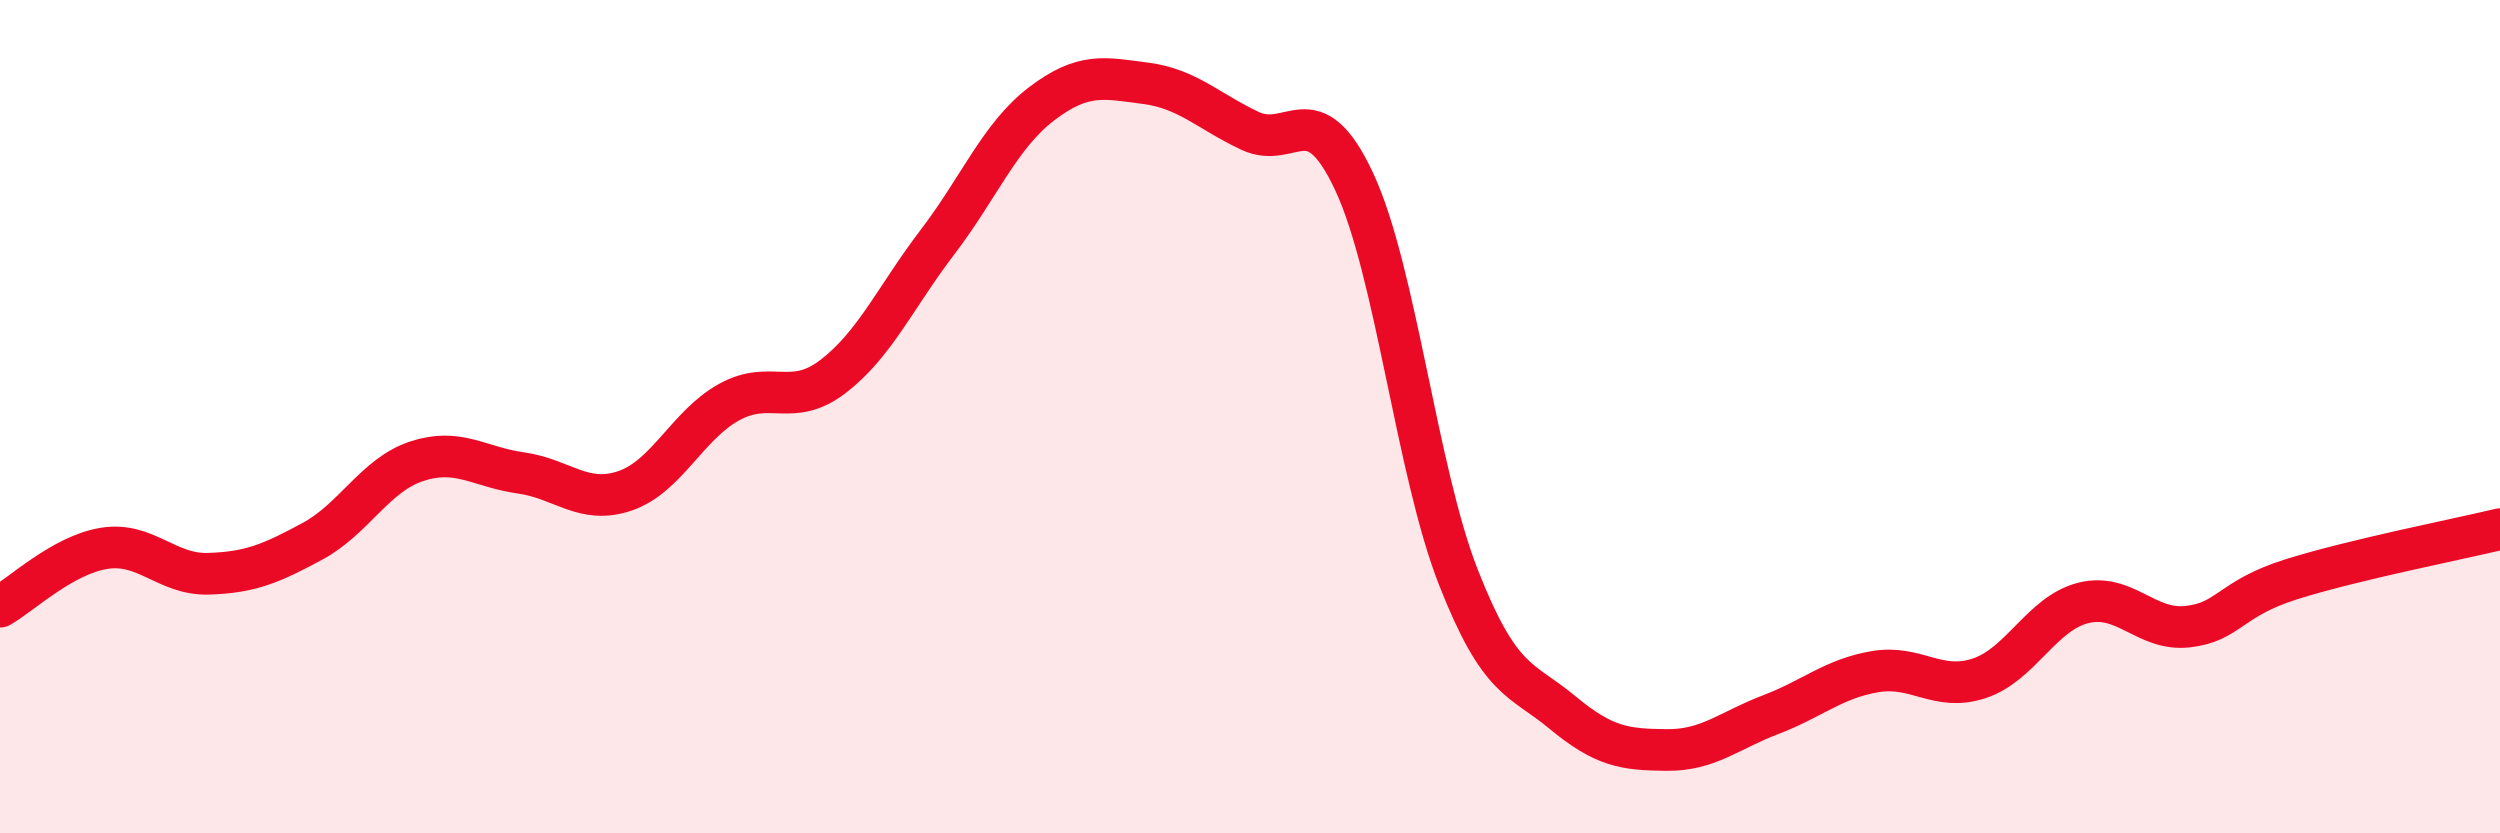
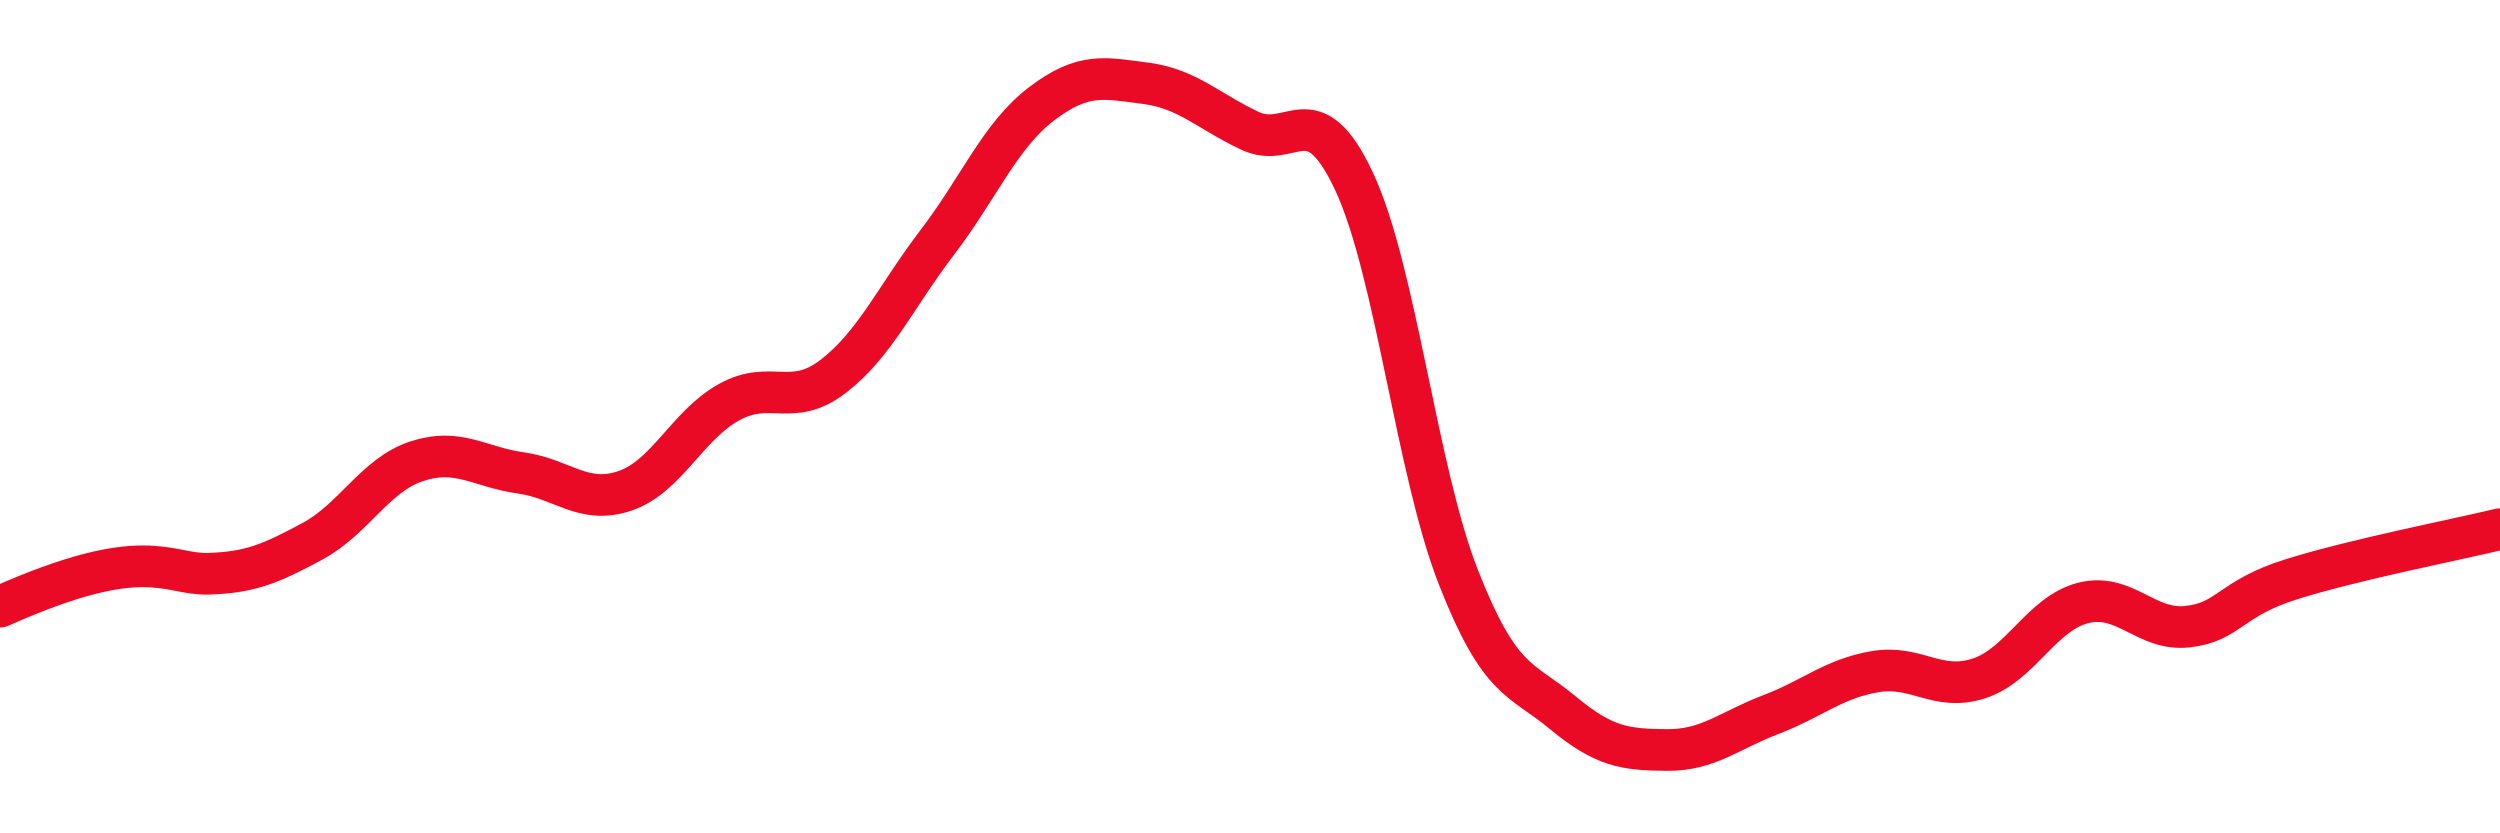
<svg xmlns="http://www.w3.org/2000/svg" width="60" height="20" viewBox="0 0 60 20">
-   <path d="M 0,14.56 C 0.5,14.28 1.5,13.32 2.5,13.16 C 3.5,13 4,13.8 5,13.77 C 6,13.74 6.5,13.53 7.5,12.99 C 8.5,12.45 9,11.4 10,11.07 C 11,10.74 11.5,11.21 12.5,11.35 C 13.5,11.49 14,12.12 15,11.78 C 16,11.44 16.5,10.2 17.5,9.65 C 18.5,9.1 19,9.8 20,9.03 C 21,8.26 21.5,7.12 22.5,5.81 C 23.5,4.5 24,3.25 25,2.49 C 26,1.73 26.5,1.87 27.5,2 C 28.5,2.13 29,2.67 30,3.14 C 31,3.61 31.5,2.22 32.5,4.36 C 33.5,6.5 34,11.3 35,13.85 C 36,16.4 36.5,16.27 37.5,17.1 C 38.5,17.93 39,17.99 40,18 C 41,18.01 41.5,17.53 42.5,17.15 C 43.5,16.77 44,16.29 45,16.12 C 46,15.95 46.5,16.61 47.5,16.28 C 48.5,15.95 49,14.72 50,14.47 C 51,14.22 51.5,15.15 52.5,15.04 C 53.5,14.93 53.5,14.37 55,13.9 C 56.5,13.43 59,12.94 60,12.7L60 20L0 20Z" fill="#EB0A25" opacity="0.1" stroke-linecap="round" stroke-linejoin="round" />
-   <path d="M 0,14.56 C 0.5,14.28 1.5,13.32 2.5,13.16 C 3.5,13 4,13.8 5,13.77 C 6,13.74 6.5,13.53 7.5,12.99 C 8.5,12.45 9,11.4 10,11.07 C 11,10.74 11.5,11.21 12.5,11.35 C 13.5,11.49 14,12.12 15,11.78 C 16,11.44 16.5,10.2 17.5,9.65 C 18.5,9.1 19,9.8 20,9.03 C 21,8.26 21.5,7.12 22.5,5.81 C 23.5,4.5 24,3.25 25,2.49 C 26,1.73 26.5,1.87 27.5,2 C 28.5,2.13 29,2.67 30,3.14 C 31,3.61 31.5,2.22 32.5,4.36 C 33.5,6.5 34,11.3 35,13.85 C 36,16.4 36.5,16.27 37.5,17.1 C 38.5,17.93 39,17.99 40,18 C 41,18.01 41.5,17.53 42.5,17.15 C 43.5,16.77 44,16.29 45,16.12 C 46,15.95 46.5,16.61 47.5,16.28 C 48.5,15.95 49,14.72 50,14.47 C 51,14.22 51.5,15.15 52.5,15.04 C 53.5,14.93 53.5,14.37 55,13.9 C 56.5,13.43 59,12.94 60,12.7" stroke="#EB0A25" stroke-width="1" fill="none" stroke-linecap="round" stroke-linejoin="round" />
+   <path d="M 0,14.56 C 3.5,13 4,13.8 5,13.77 C 6,13.74 6.5,13.53 7.5,12.99 C 8.5,12.45 9,11.4 10,11.07 C 11,10.74 11.5,11.21 12.5,11.35 C 13.5,11.49 14,12.12 15,11.78 C 16,11.44 16.5,10.2 17.5,9.65 C 18.5,9.1 19,9.8 20,9.03 C 21,8.26 21.5,7.12 22.5,5.81 C 23.5,4.5 24,3.25 25,2.49 C 26,1.73 26.5,1.87 27.5,2 C 28.5,2.13 29,2.67 30,3.14 C 31,3.61 31.5,2.22 32.5,4.36 C 33.5,6.5 34,11.3 35,13.85 C 36,16.4 36.5,16.27 37.5,17.1 C 38.5,17.93 39,17.99 40,18 C 41,18.01 41.5,17.53 42.5,17.15 C 43.5,16.77 44,16.29 45,16.12 C 46,15.95 46.5,16.61 47.5,16.28 C 48.5,15.95 49,14.72 50,14.47 C 51,14.22 51.5,15.15 52.5,15.04 C 53.5,14.93 53.5,14.37 55,13.9 C 56.5,13.43 59,12.94 60,12.7" stroke="#EB0A25" stroke-width="1" fill="none" stroke-linecap="round" stroke-linejoin="round" />
</svg>